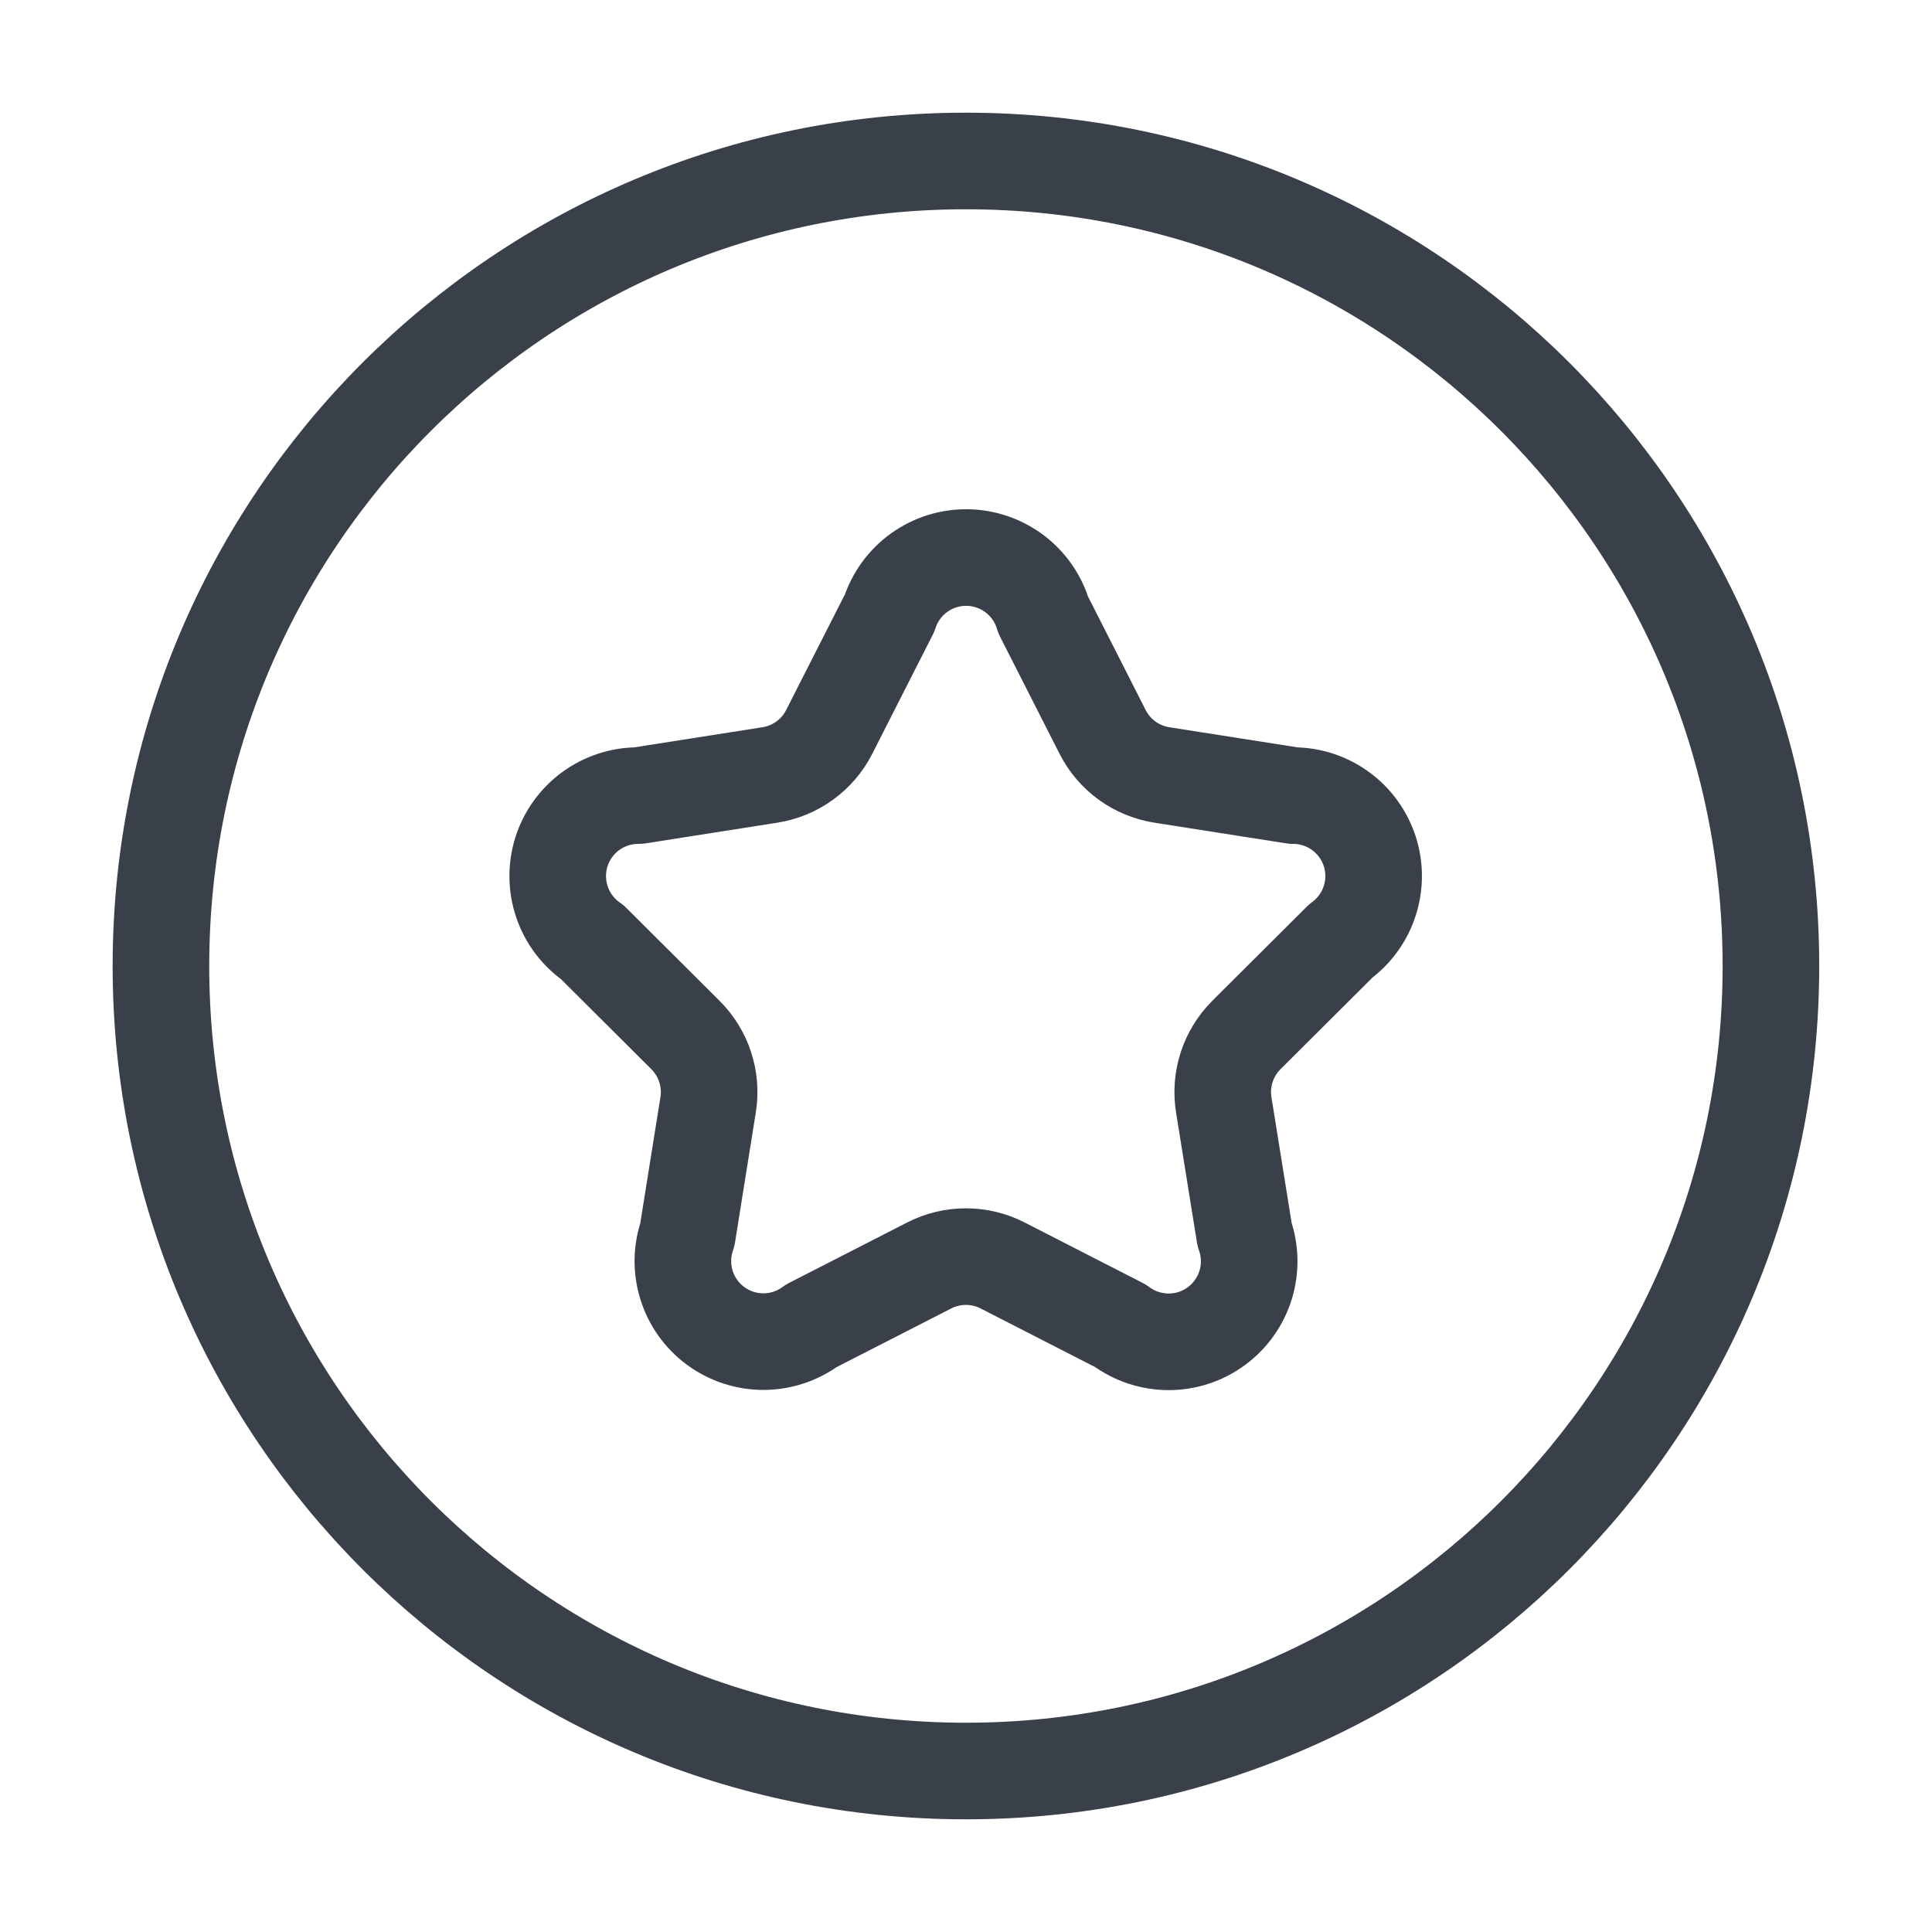
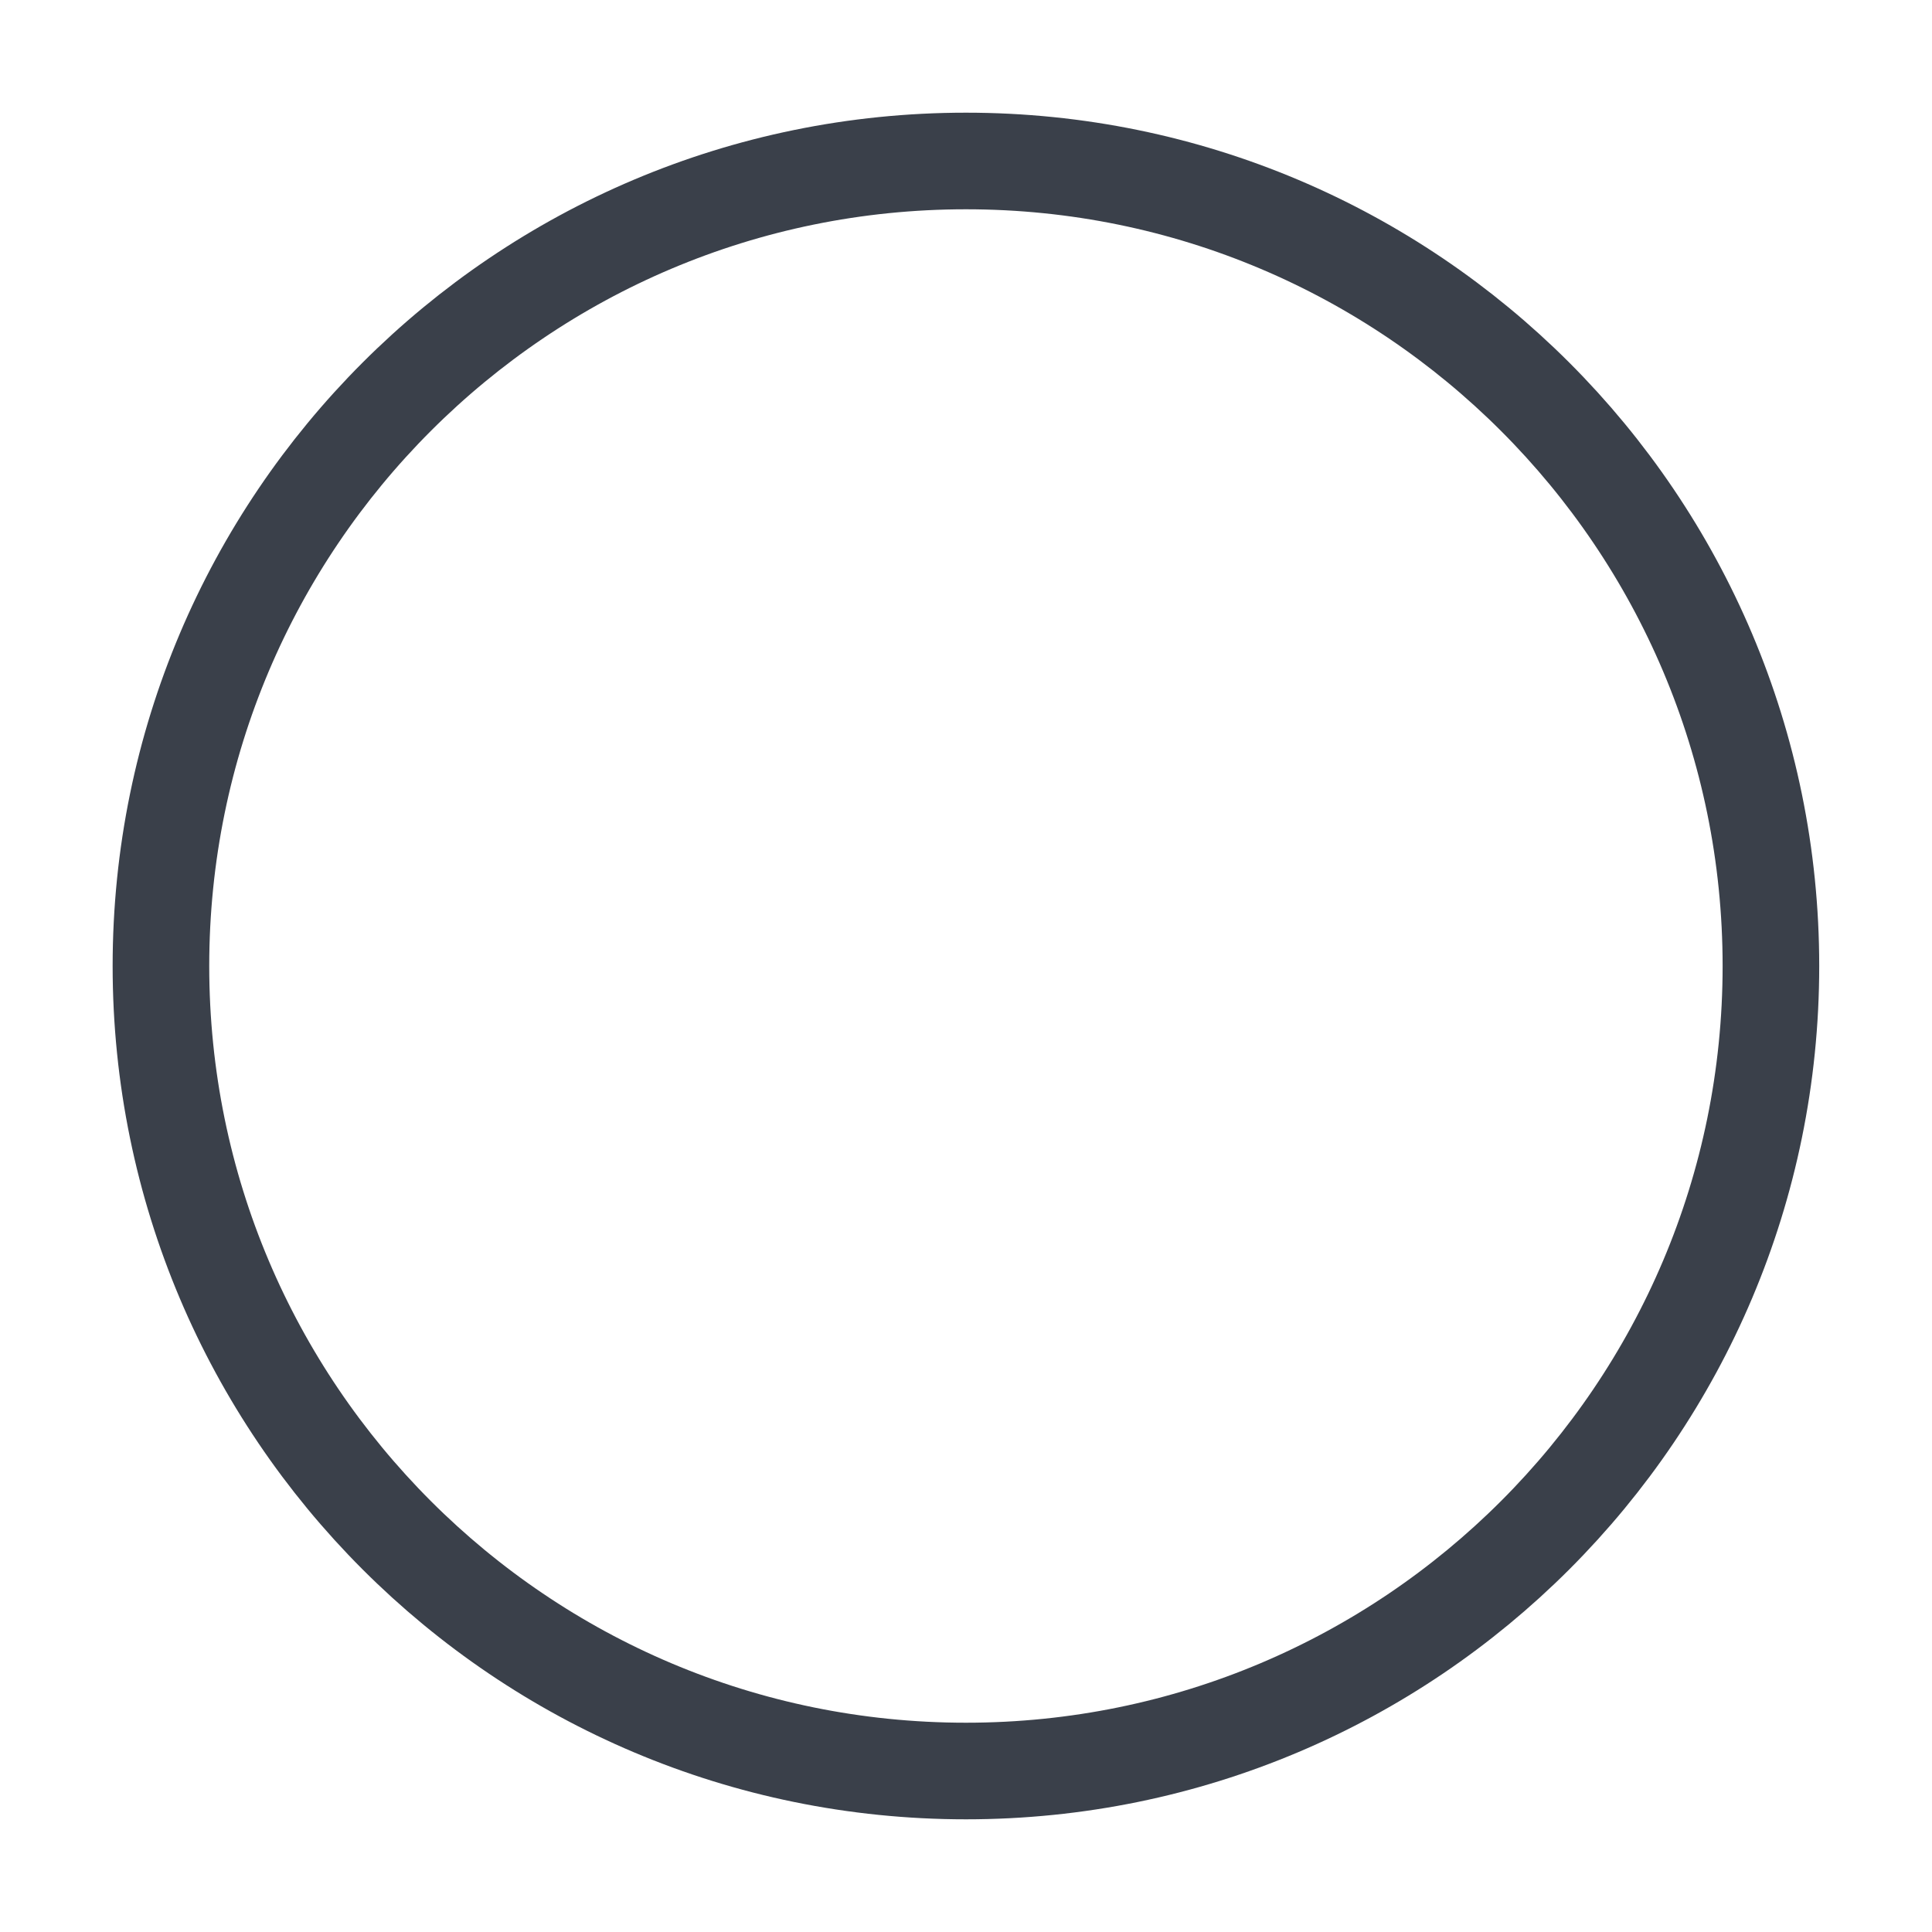
<svg xmlns="http://www.w3.org/2000/svg" width="40" height="40" viewBox="0 0 40 40" fill="none">
-   <path d="M18.418 12.693C18.528 12.356 18.743 12.062 19.032 11.855C19.321 11.648 19.668 11.539 20.023 11.543C20.378 11.548 20.723 11.666 21.007 11.88C21.29 12.094 21.498 12.393 21.599 12.733L22.828 15.153C22.947 15.389 23.121 15.592 23.334 15.747C23.548 15.902 23.795 16.004 24.056 16.045L26.779 16.472C27.13 16.473 27.471 16.585 27.755 16.792C28.038 16.998 28.249 17.289 28.358 17.622C28.466 17.956 28.467 18.315 28.359 18.649C28.252 18.983 28.042 19.274 27.759 19.482L25.806 21.428C25.619 21.615 25.479 21.843 25.397 22.093C25.316 22.344 25.294 22.611 25.336 22.872L25.768 25.56C25.887 25.897 25.894 26.263 25.789 26.605C25.683 26.946 25.471 27.245 25.184 27.456C24.896 27.668 24.548 27.782 24.191 27.781C23.833 27.779 23.486 27.664 23.199 27.45L20.758 26.2C20.523 26.079 20.262 26.017 19.998 26.017C19.733 26.017 19.473 26.079 19.238 26.2L16.796 27.45C16.51 27.662 16.163 27.776 15.807 27.777C15.451 27.777 15.104 27.663 14.817 27.452C14.53 27.241 14.318 26.944 14.213 26.603C14.107 26.263 14.114 25.898 14.231 25.562L14.661 22.873C14.703 22.613 14.682 22.345 14.6 22.094C14.519 21.843 14.378 21.615 14.191 21.428L12.264 19.508C11.972 19.306 11.752 19.015 11.637 18.679C11.522 18.343 11.517 17.978 11.623 17.639C11.73 17.3 11.942 17.004 12.229 16.794C12.516 16.584 12.862 16.471 13.218 16.472L15.939 16.045C16.2 16.004 16.447 15.902 16.661 15.747C16.875 15.592 17.048 15.389 17.168 15.153L18.418 12.693Z" stroke="#3A404A" stroke-width="2" stroke-linecap="round" stroke-linejoin="round" />
  <path d="M19.999 36.667C29.203 36.667 36.665 29.205 36.665 20C36.665 10.795 29.203 3.333 19.999 3.333C10.794 3.333 3.332 10.795 3.332 20C3.332 29.205 10.794 36.667 19.999 36.667Z" stroke="#3A404A" stroke-width="2" stroke-linecap="round" stroke-linejoin="round" />
</svg>